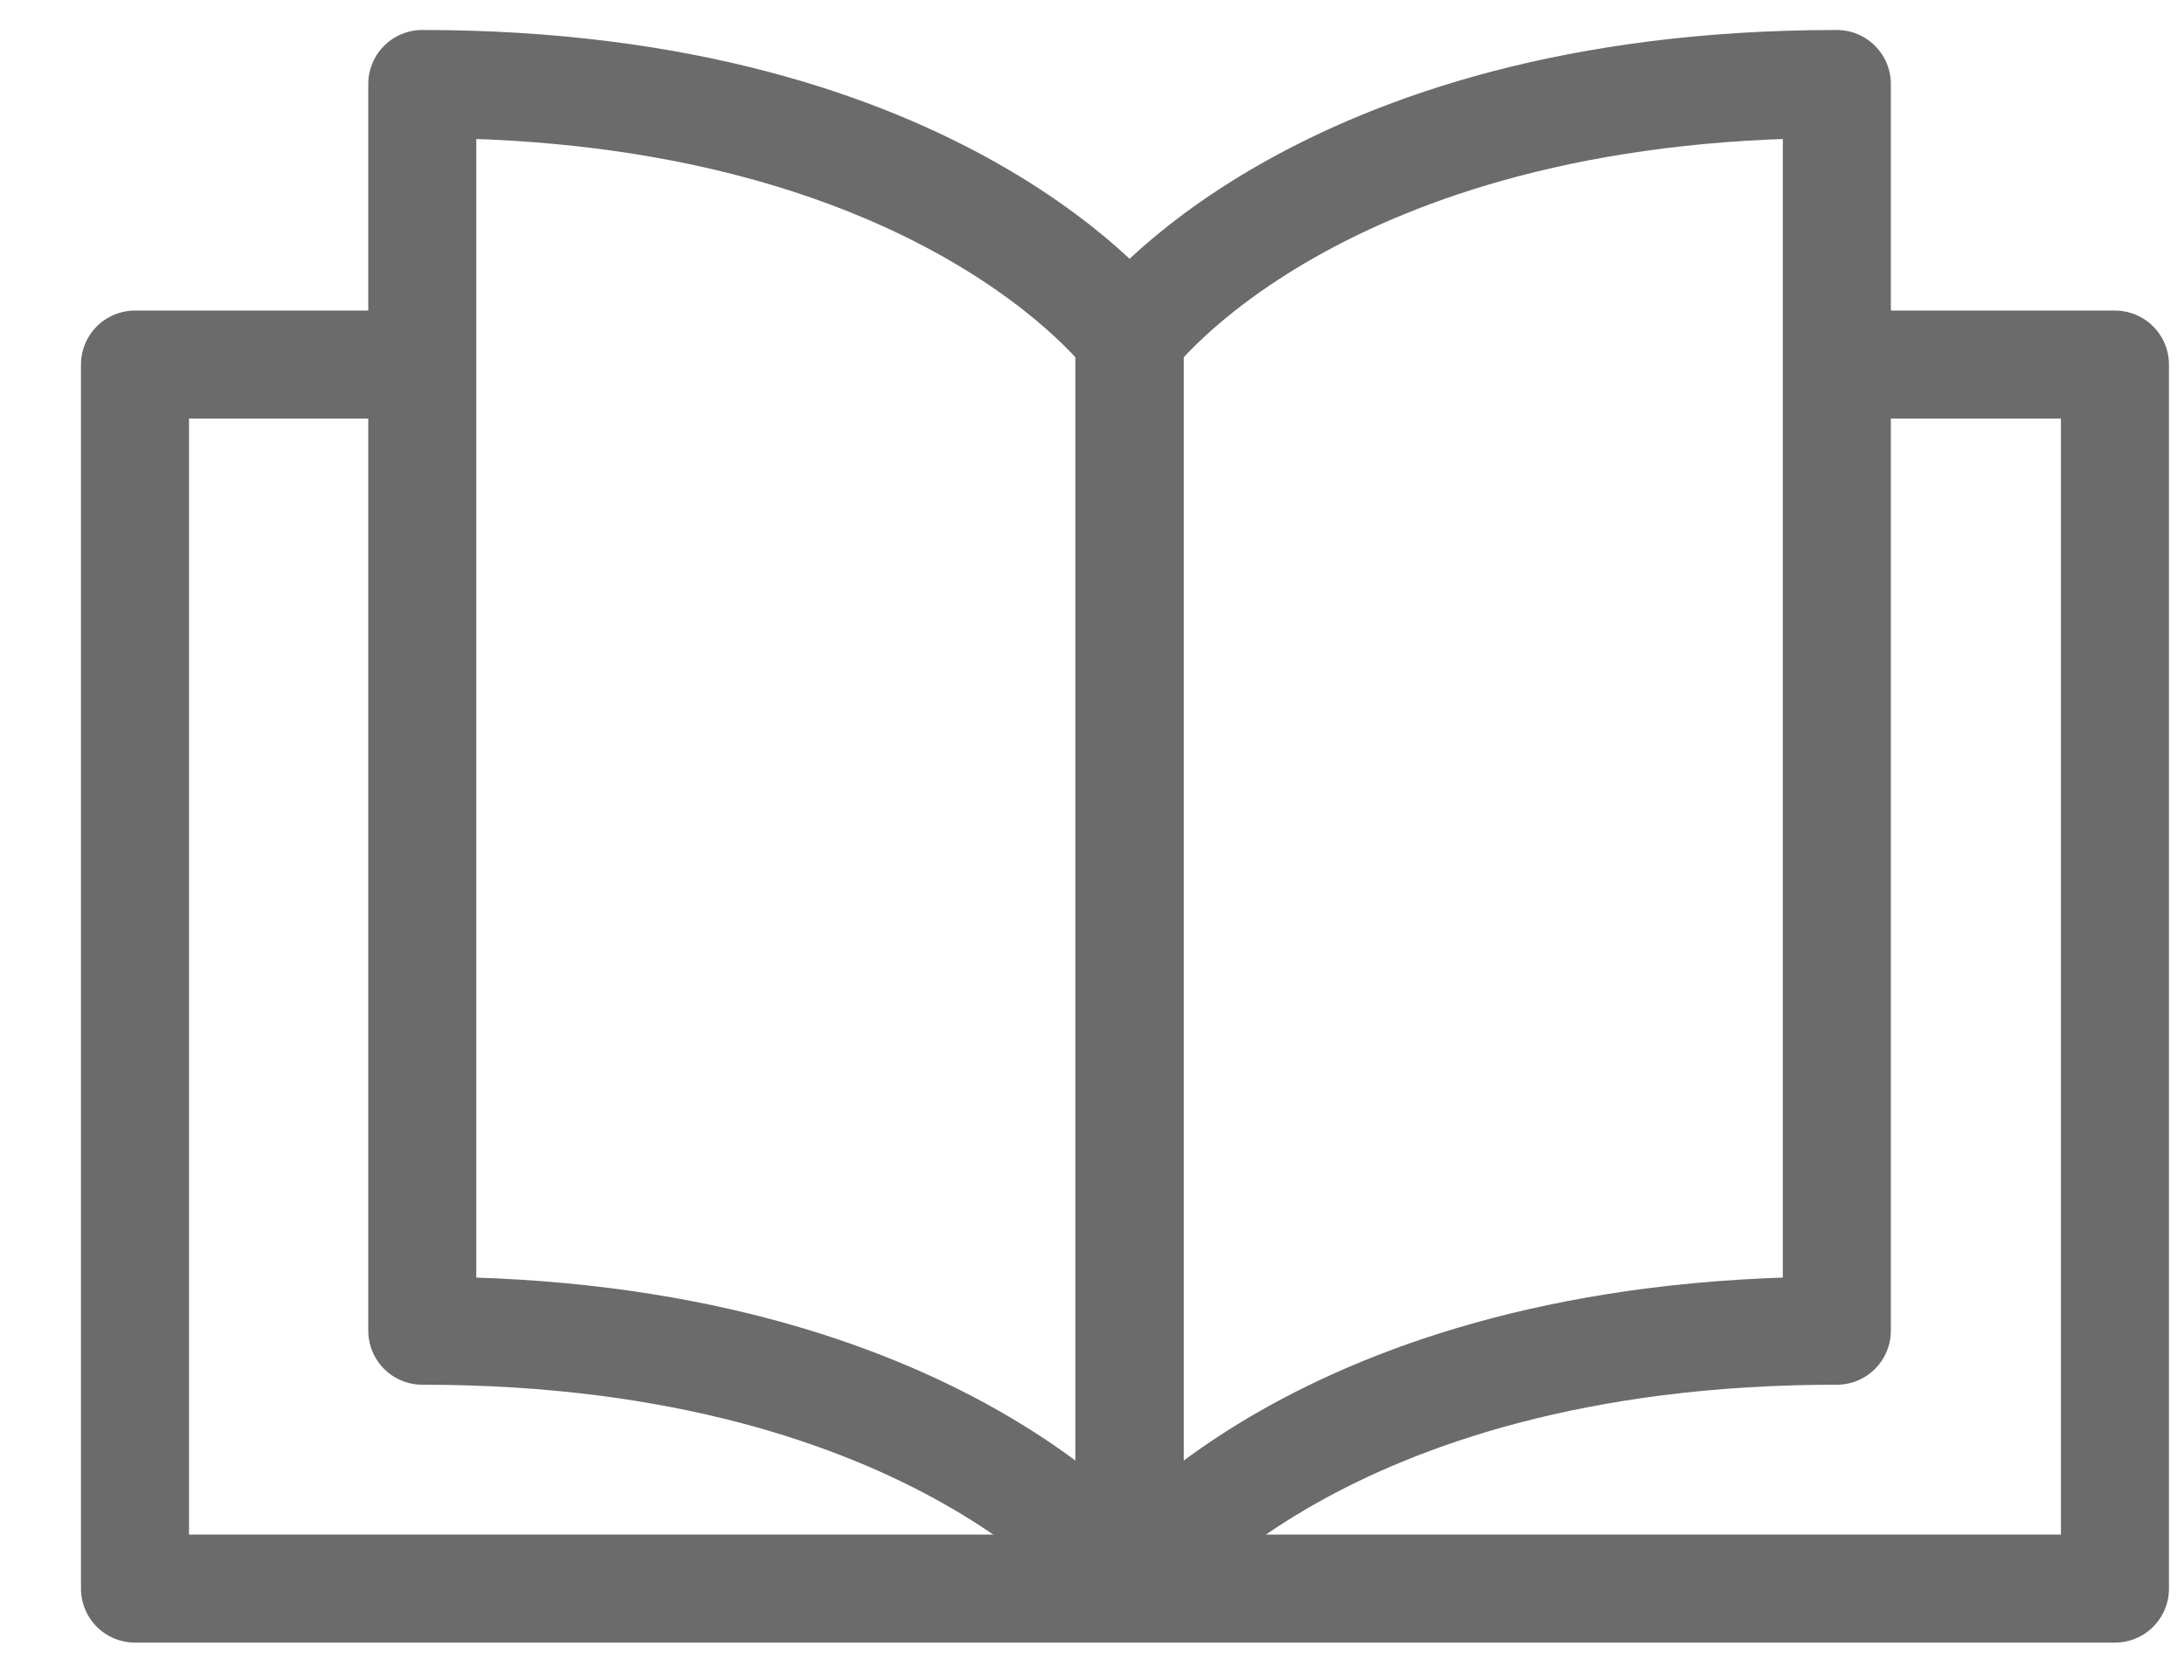
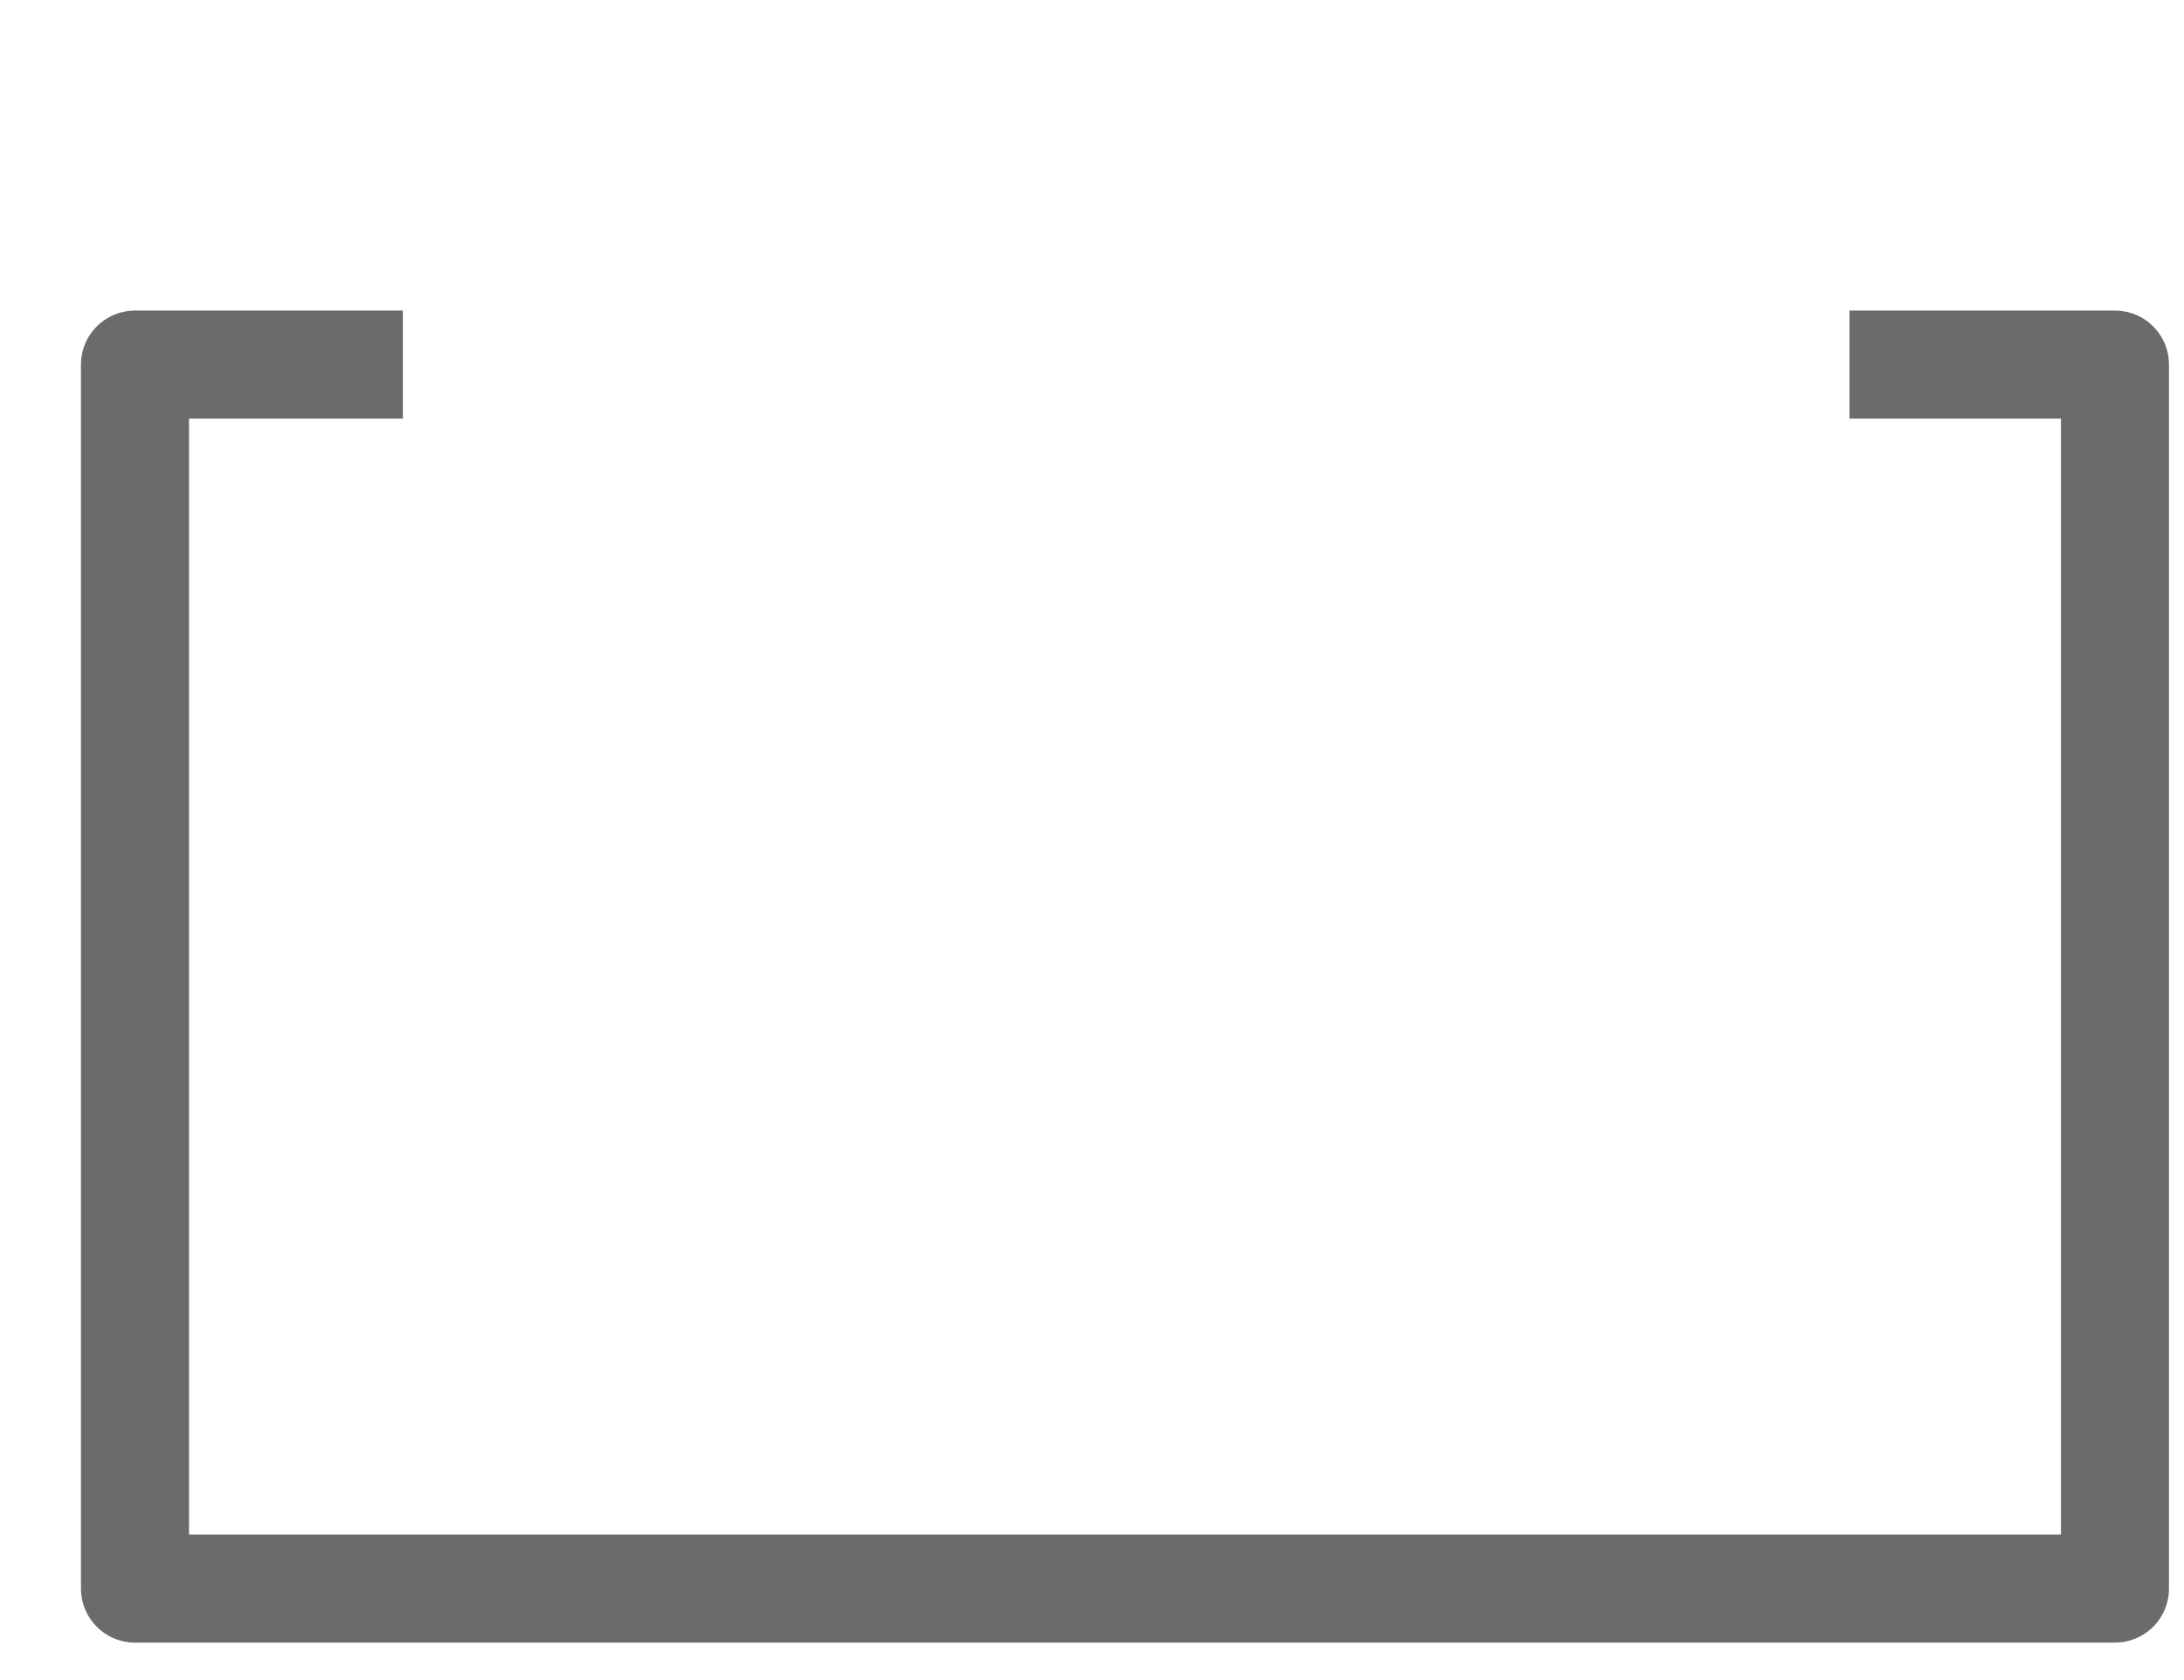
<svg xmlns="http://www.w3.org/2000/svg" width="26" height="20" viewBox="0 0 26 20" fill="none">
-   <path d="M5.027 15.841C11.241 15.841 13.446 18.859 13.446 18.859V4.018C13.446 4.018 11.241 1 5.027 1V15.841Z" stroke="#6B6B6B" stroke-width="1.286" stroke-linejoin="round" />
-   <path d="M21.867 15.841C15.654 15.841 13.449 18.859 13.449 18.859V4.018C13.449 4.018 15.654 1 21.867 1V15.841Z" stroke="#6B6B6B" stroke-width="1.286" stroke-linejoin="round" />
  <path d="M22.018 4.34H25.178V18.911H1.607V4.34H4.796" stroke="#6B6B6B" stroke-width="1.286" stroke-linejoin="round" />
</svg>